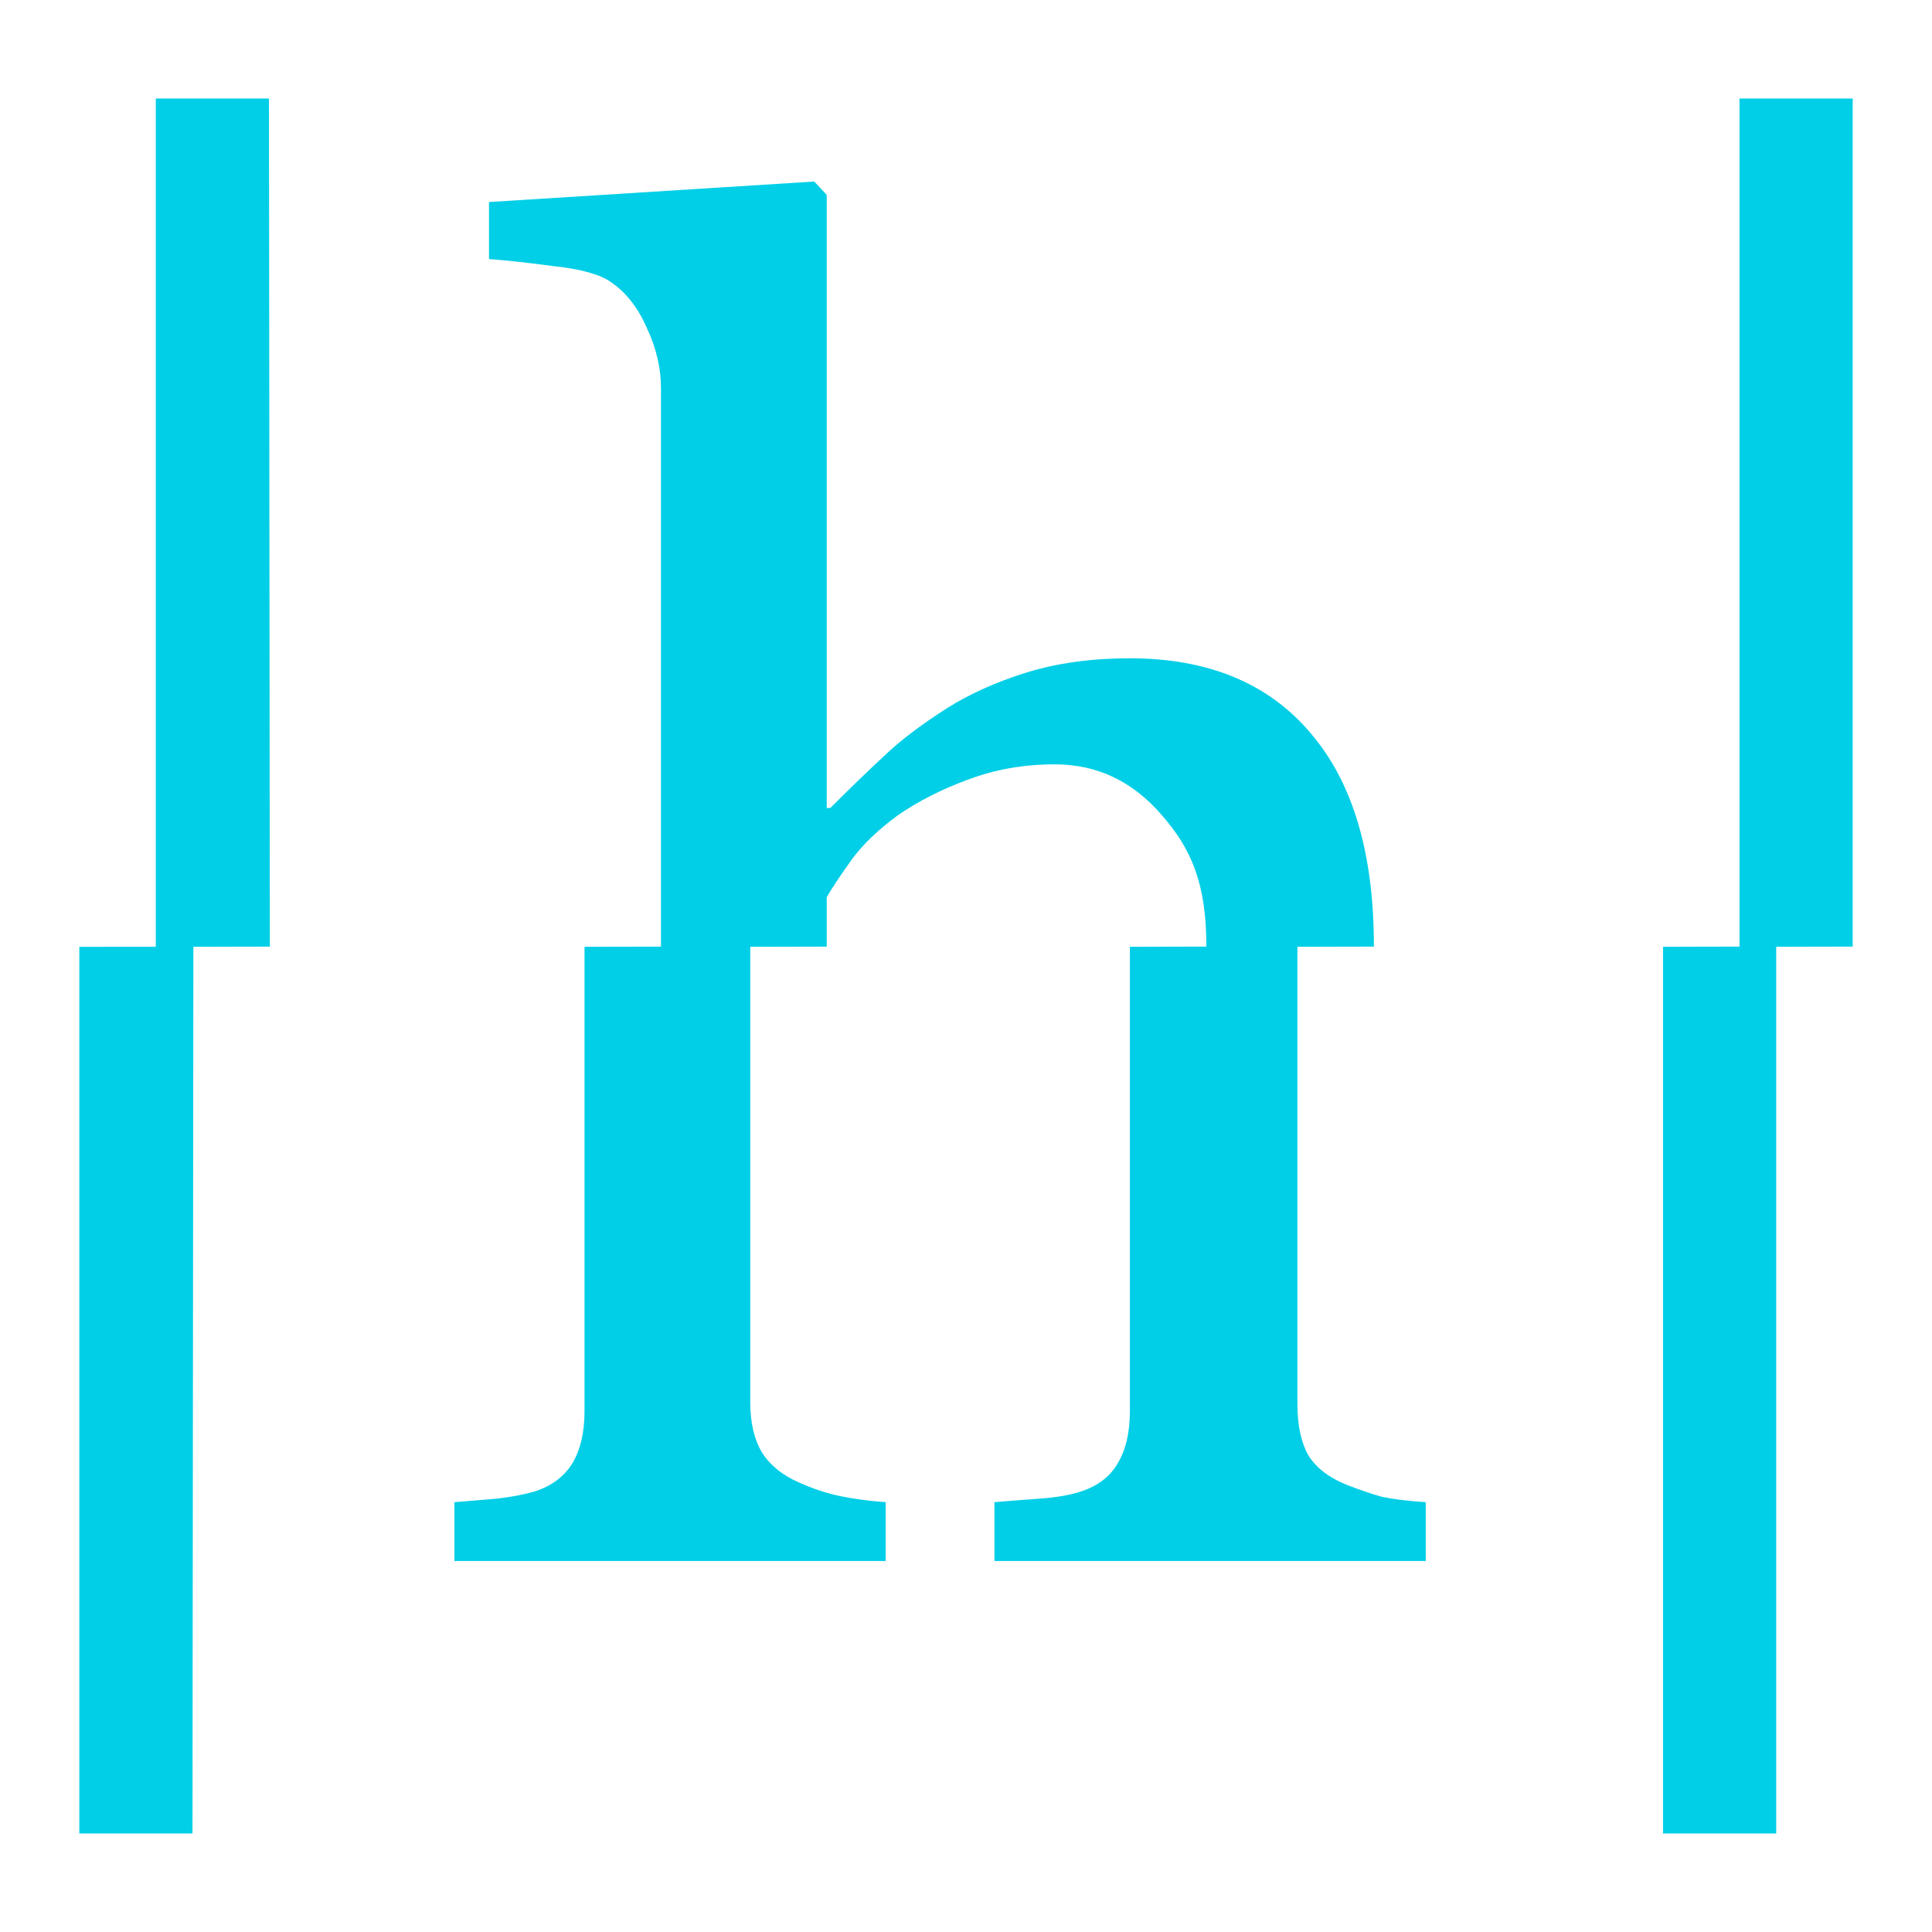
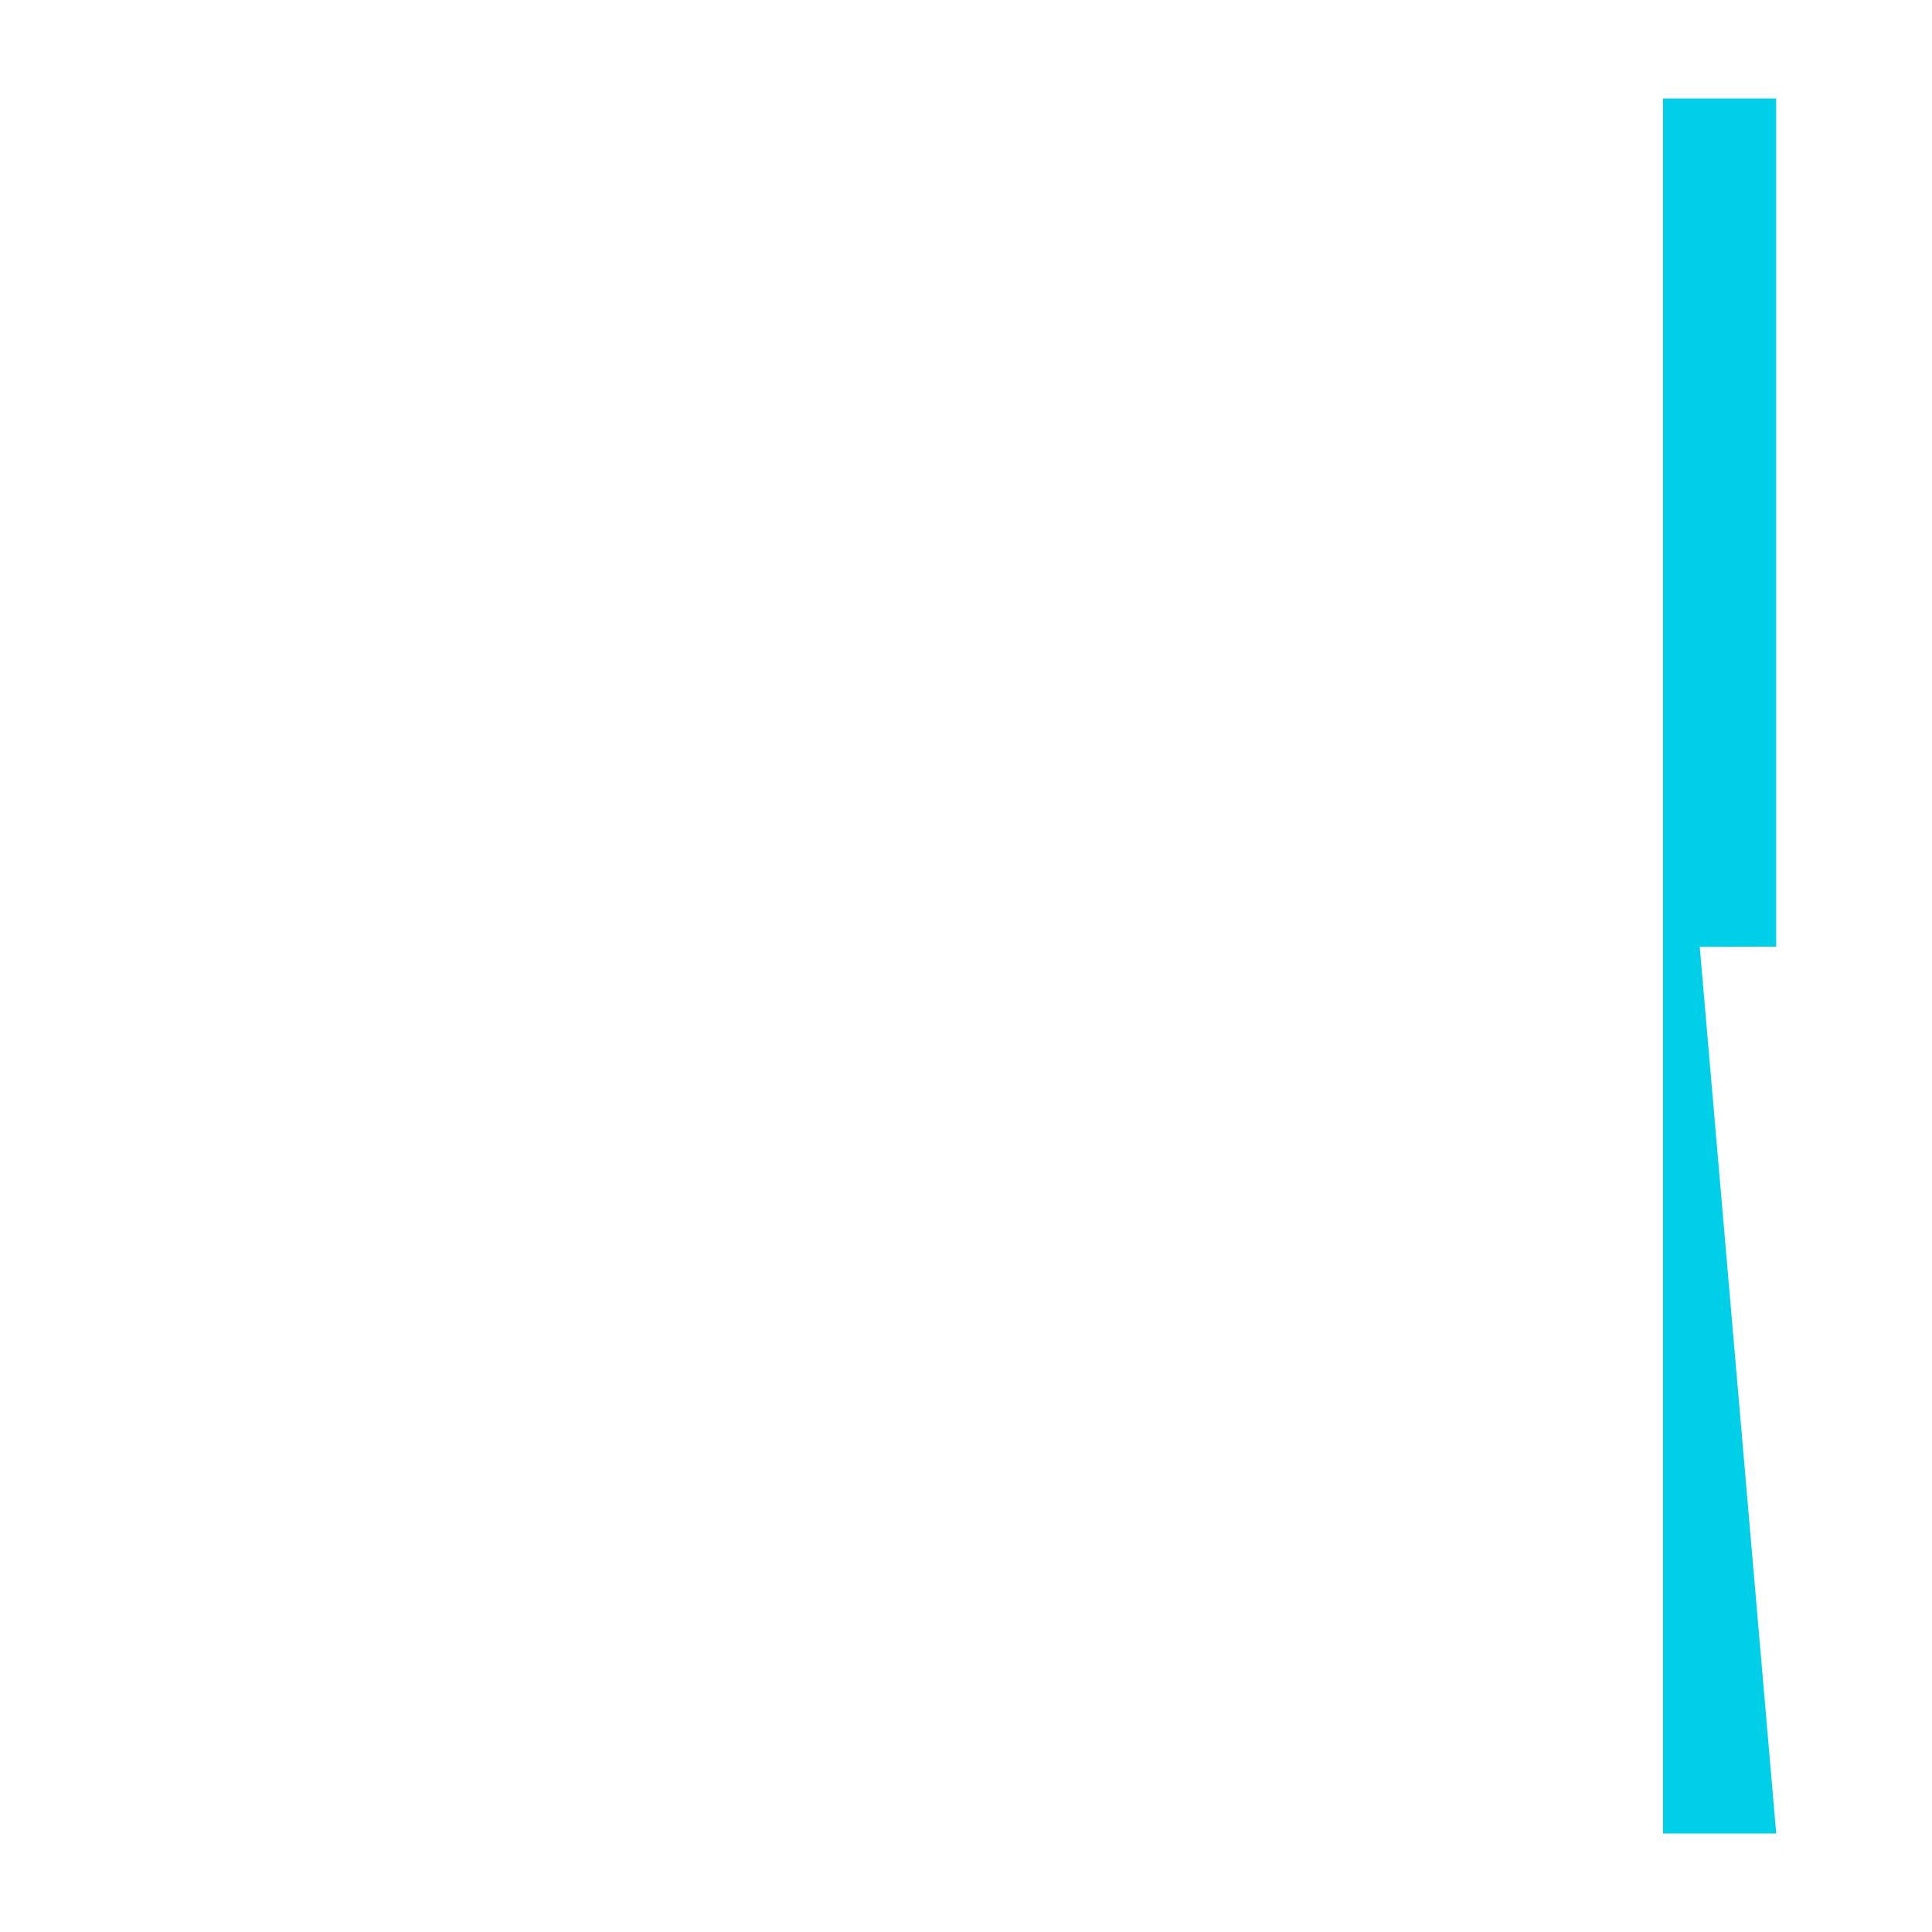
<svg xmlns="http://www.w3.org/2000/svg" width="1000mm" height="1000mm" viewBox="0 0 3543.307 3543.307" id="svg4177" version="1.1" xml:space="preserve">
  <defs id="defs4179">
    <clipPath clipPathUnits="userSpaceOnUse" id="clipPath3247">
-       <rect style="fill:#ffffff;fill-opacity:1;stroke:none" id="rect3249" width="132.98" height="57.021" x="465.609" y="-214.024" transform="scale(1,-1)" />
-     </clipPath>
+       </clipPath>
    <clipPath clipPathUnits="userSpaceOnUse" id="clipPath4274">
-       <rect style="opacity:1;fill:#ffffff;fill-opacity:1;stroke:none;stroke-width:1;stroke-linecap:round;stroke-linejoin:miter;stroke-miterlimit:4;stroke-dasharray:none;stroke-dashoffset:0;stroke-opacity:1" id="rect4276" width="123.889" height="46.535" x="484.107" y="282.362" />
-     </clipPath>
+       </clipPath>
  </defs>
  <g id="layer1" transform="translate(0,2490.945)">
-     <path d="M 353.032,871.735 H 145.472 V -754.456 l 140.244,-0.112 V -2310.317 h 207.561 l 1.614,1555.512 -140.244,0.294 z" style="font-style:normal;font-variant:normal;font-weight:normal;font-stretch:normal;font-size:medium;line-height:125%;font-family:Georgia;-inkscape-font-specification:Georgia;letter-spacing:0px;word-spacing:0px;fill:#01cfe7;fill-opacity:1;stroke:none;stroke-width:1.129;stroke-miterlimit:4;stroke-dasharray:none;stroke-opacity:1" id="path4765" />
-     <path d="M 2614.824,371.944 H 1823.805 V 264.078 c 25.06,-2.18 52.843,-4.359 83.351,-6.537 30.508,-2.18 55.568,-6.538 75.179,-13.075 30.508,-9.806 52.844,-26.694 67.008,-50.664 15.254,-25.06 22.881,-57.202 22.881,-96.426 V -754.515 l 140.244,-0.351 v -0.793 c 0,-114.403 -27.239,-178.231 -81.717,-240.336 -53.388,-62.105 -118.762,-93.157 -196.12,-93.157 -56.657,0 -109.5,9.261 -158.53,27.784 -47.941,17.433 -90.978,39.224 -129.113,65.373 -37.045,27.239 -65.373,54.478 -84.986,81.717 -19.612,27.239 -34.865,50.119 -45.761,68.642 v 90.843 l -140.244,0.306 V 81.032 c 0,37.045 7.082,67.552 21.246,91.523 15.254,23.97 38.135,42.493 68.642,55.567 23.97,10.896 48.485,19.067 73.545,24.515 26.149,5.448 54.478,9.261 84.986,11.44 V 371.944 H 833.397 V 264.078 c 25.06,-2.18 51.209,-4.359 78.448,-6.537 27.239,-3.269 50.12,-7.627 68.642,-13.075 30.508,-9.806 53.388,-26.694 68.642,-50.664 15.254,-25.06 22.881,-57.202 22.881,-96.426 V -754.522 l 140.244,-0.252 V -1778.842 c 0,-37.045 -8.716,-74.09 -26.149,-111.135 -16.343,-37.045 -38.134,-64.829 -65.373,-83.351 -19.612,-14.164 -54.478,-23.97 -104.598,-29.418 -49.03,-6.537 -88.799,-10.896 -119.306,-13.075 v -104.598 l 596.532,-37.59 22.881,24.515 v 1124.423 h 6.537 c 35.955,-35.955 68.642,-67.552 98.06,-94.792 29.418,-28.328 68.097,-57.747 116.038,-88.254 41.403,-26.149 89.889,-47.94 145.456,-65.373 56.657,-17.433 119.851,-26.149 189.583,-26.149 143.821,0 254.411,45.761 331.77,137.284 77.359,90.433 116.038,219.672 116.038,390.732 v 0.792 l -140.244,0.35 V 84.301 c 0,38.135 6.537,69.187 19.612,93.157 14.164,22.881 37.045,40.858 68.642,53.933 25.06,9.806 47.396,17.433 67.007,22.881 20.702,4.358 47.396,7.627 80.082,9.806 z" style="font-style:normal;font-variant:normal;font-weight:normal;font-stretch:normal;font-size:medium;line-height:125%;font-family:Georgia;-inkscape-font-specification:Georgia;letter-spacing:0px;word-spacing:0px;fill:#01cfe7;fill-opacity:1;stroke:none;stroke-width:1.129;stroke-miterlimit:4;stroke-dasharray:none;stroke-opacity:1" id="path4767" />
-     <path d="M 3257.591,871.735 H 3050.031 V -754.523 l 140.244,-0.322 V -2310.317 h 207.561 v 1555.472 l -140.244,0.322 z" style="font-style:normal;font-variant:normal;font-weight:normal;font-stretch:normal;font-size:medium;line-height:125%;font-family:Georgia;-inkscape-font-specification:Georgia;letter-spacing:0px;word-spacing:0px;fill:#01cfe7;fill-opacity:1;stroke:none;stroke-width:1.129;stroke-miterlimit:4;stroke-dasharray:none;stroke-opacity:1" id="path4769" />
+     <path d="M 3257.591,871.735 H 3050.031 V -754.523 V -2310.317 h 207.561 v 1555.472 l -140.244,0.322 z" style="font-style:normal;font-variant:normal;font-weight:normal;font-stretch:normal;font-size:medium;line-height:125%;font-family:Georgia;-inkscape-font-specification:Georgia;letter-spacing:0px;word-spacing:0px;fill:#01cfe7;fill-opacity:1;stroke:none;stroke-width:1.129;stroke-miterlimit:4;stroke-dasharray:none;stroke-opacity:1" id="path4769" />
  </g>
</svg>